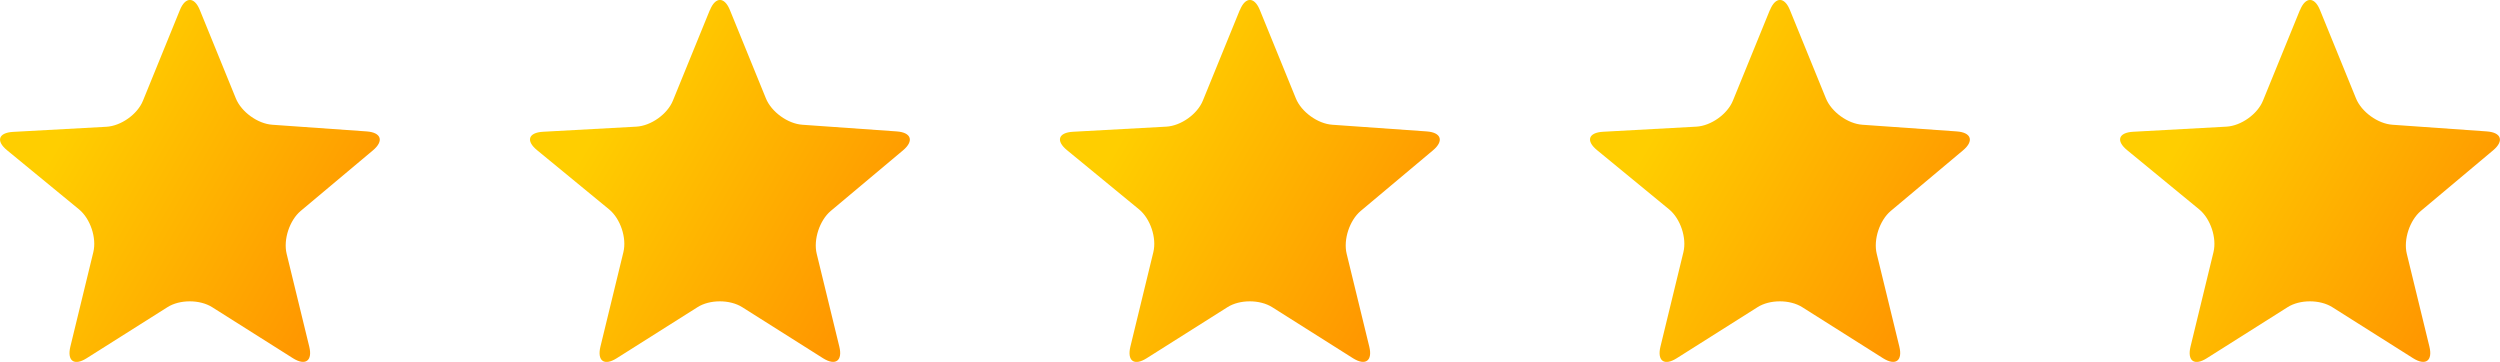
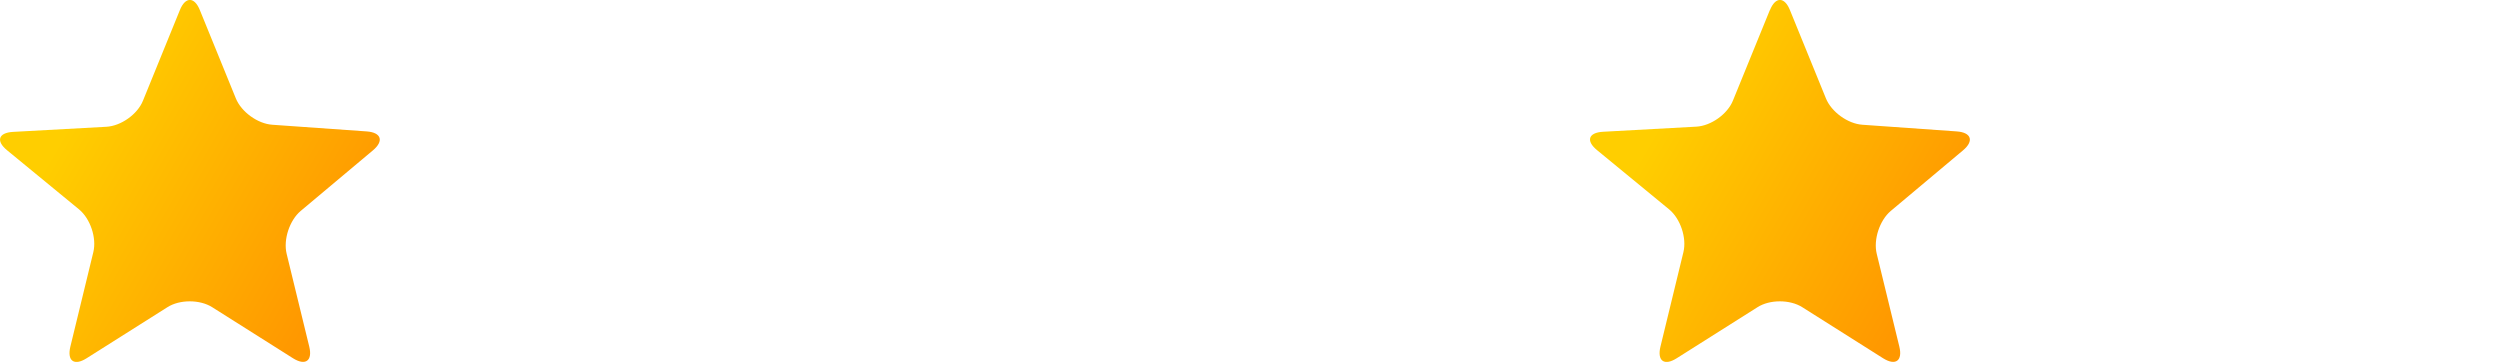
<svg xmlns="http://www.w3.org/2000/svg" xmlns:xlink="http://www.w3.org/1999/xlink" id="Layer_2" viewBox="0 0 210.02 30.4">
  <defs>
    <style>.cls-1{fill:url(#linear-gradient-2);}.cls-2{fill:url(#linear-gradient-5);}.cls-3{fill:url(#linear-gradient-3);}.cls-4{fill:url(#linear-gradient);}.cls-5{fill:url(#linear-gradient-4);}</style>
    <linearGradient id="linear-gradient" x1="28.72" y1="25.33" x2="1.24" y2="9.46" gradientUnits="userSpaceOnUse">
      <stop offset=".05" stop-color="#ff9800" />
      <stop offset=".86" stop-color="#ffce00" />
    </linearGradient>
    <linearGradient id="linear-gradient-2" x1="73.25" y1="25.33" x2="45.76" y2="9.46" xlink:href="#linear-gradient" />
    <linearGradient id="linear-gradient-3" x1="117.78" y1="25.33" x2="90.29" y2="9.46" xlink:href="#linear-gradient" />
    <linearGradient id="linear-gradient-4" x1="162.31" y1="25.33" x2="134.82" y2="9.46" xlink:href="#linear-gradient" />
    <linearGradient id="linear-gradient-5" x1="206.84" y1="25.33" x2="179.35" y2="9.46" xlink:href="#linear-gradient" />
  </defs>
  <g id="Layer_1-2">
    <path class="cls-4" d="m15.11.85c.46-1.14,1.22-1.14,1.68,0l3.02,7.41c.46,1.14,1.84,2.14,3.07,2.22l7.93.56c1.22.09,1.46.8.52,1.59l-6.07,5.09c-.94.79-1.47,2.41-1.18,3.6l1.9,7.8c.29,1.19-.32,1.63-1.36.98l-6.79-4.29c-1.04-.66-2.74-.66-3.77,0l-6.79,4.29c-1.04.66-1.65.22-1.36-.98l1.93-7.94c.29-1.19-.25-2.81-1.2-3.59L.59,12.62c-.95-.78-.72-1.47.5-1.54l7.85-.43c1.23-.07,2.61-1.05,3.07-2.19L15.11.85Z" />
-     <path class="cls-1" d="m59.64.85c.46-1.14,1.22-1.14,1.68,0l3.02,7.41c.46,1.14,1.84,2.14,3.07,2.22l7.93.56c1.22.09,1.46.8.52,1.59l-6.07,5.09c-.94.79-1.47,2.41-1.18,3.6l1.9,7.8c.29,1.19-.32,1.63-1.36.98l-6.79-4.29c-1.04-.66-2.74-.66-3.77,0l-6.79,4.29c-1.04.66-1.65.22-1.36-.98l1.93-7.94c.29-1.19-.25-2.81-1.2-3.59l-6.06-4.98c-.95-.78-.72-1.47.5-1.54l7.85-.43c1.23-.07,2.61-1.05,3.07-2.19l3.1-7.6Z" />
-     <path class="cls-3" d="m104.16.85c.46-1.14,1.22-1.14,1.68,0l3.02,7.41c.46,1.14,1.84,2.14,3.07,2.22l7.93.56c1.22.09,1.46.8.52,1.59l-6.07,5.09c-.94.79-1.47,2.41-1.18,3.6l1.9,7.8c.29,1.19-.32,1.63-1.36.98l-6.79-4.29c-1.04-.66-2.74-.66-3.77,0l-6.79,4.29c-1.04.66-1.65.22-1.36-.98l1.93-7.94c.29-1.19-.25-2.81-1.2-3.59l-6.06-4.98c-.95-.78-.72-1.47.5-1.54l7.85-.43c1.23-.07,2.61-1.05,3.07-2.19l3.1-7.6Z" />
    <path class="cls-5" d="m148.69.85c.46-1.14,1.22-1.14,1.68,0l3.02,7.41c.46,1.14,1.84,2.14,3.07,2.22l7.93.56c1.22.09,1.46.8.52,1.59l-6.07,5.09c-.94.79-1.47,2.41-1.18,3.6l1.9,7.8c.29,1.19-.32,1.63-1.36.98l-6.79-4.29c-1.04-.66-2.74-.66-3.77,0l-6.79,4.29c-1.04.66-1.65.22-1.36-.98l1.93-7.94c.29-1.19-.25-2.81-1.2-3.59l-6.06-4.98c-.95-.78-.72-1.47.5-1.54l7.85-.43c1.23-.07,2.61-1.05,3.07-2.19l3.1-7.6Z" />
-     <path class="cls-2" d="m193.22.85c.46-1.14,1.22-1.14,1.68,0l3.02,7.41c.46,1.14,1.84,2.14,3.07,2.22l7.93.56c1.22.09,1.46.8.52,1.59l-6.07,5.09c-.94.79-1.47,2.41-1.18,3.6l1.9,7.8c.29,1.19-.32,1.63-1.36.98l-6.79-4.29c-1.04-.66-2.74-.66-3.77,0l-6.79,4.29c-1.04.66-1.65.22-1.36-.98l1.93-7.94c.29-1.19-.25-2.81-1.2-3.59l-6.06-4.98c-.95-.78-.72-1.47.5-1.54l7.85-.43c1.23-.07,2.61-1.05,3.07-2.19l3.1-7.6Z" />
  </g>
</svg>